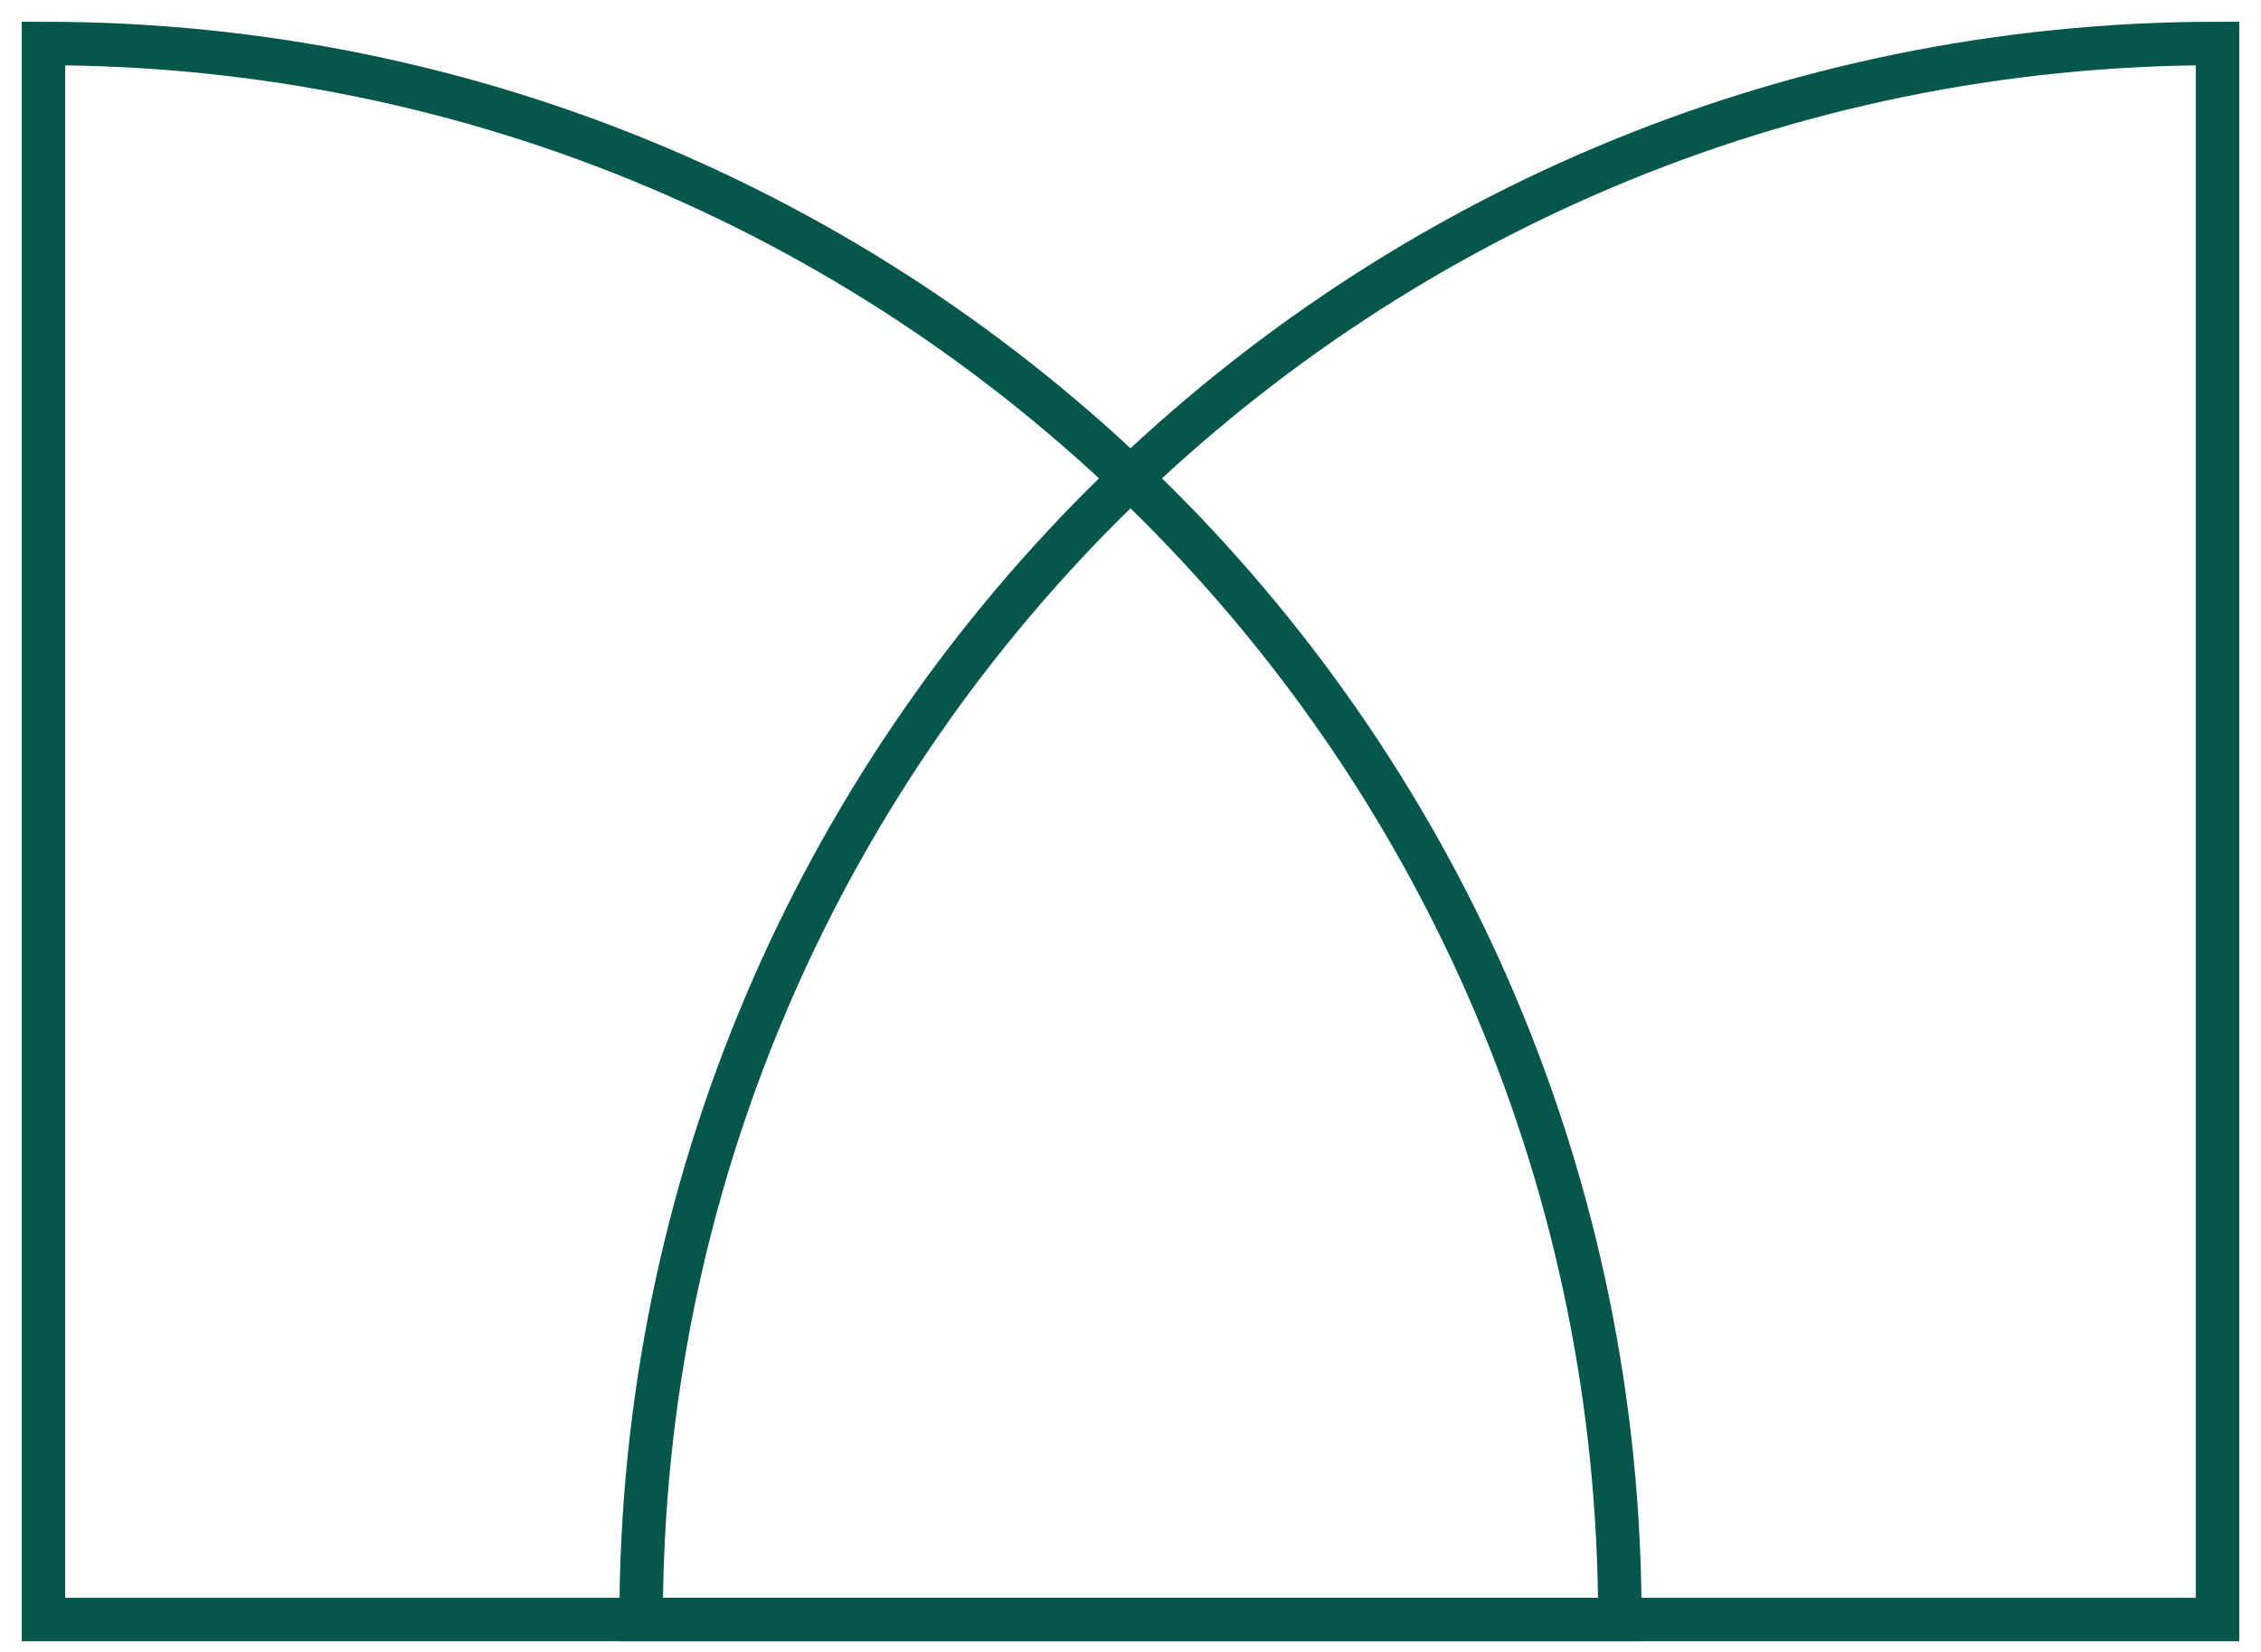
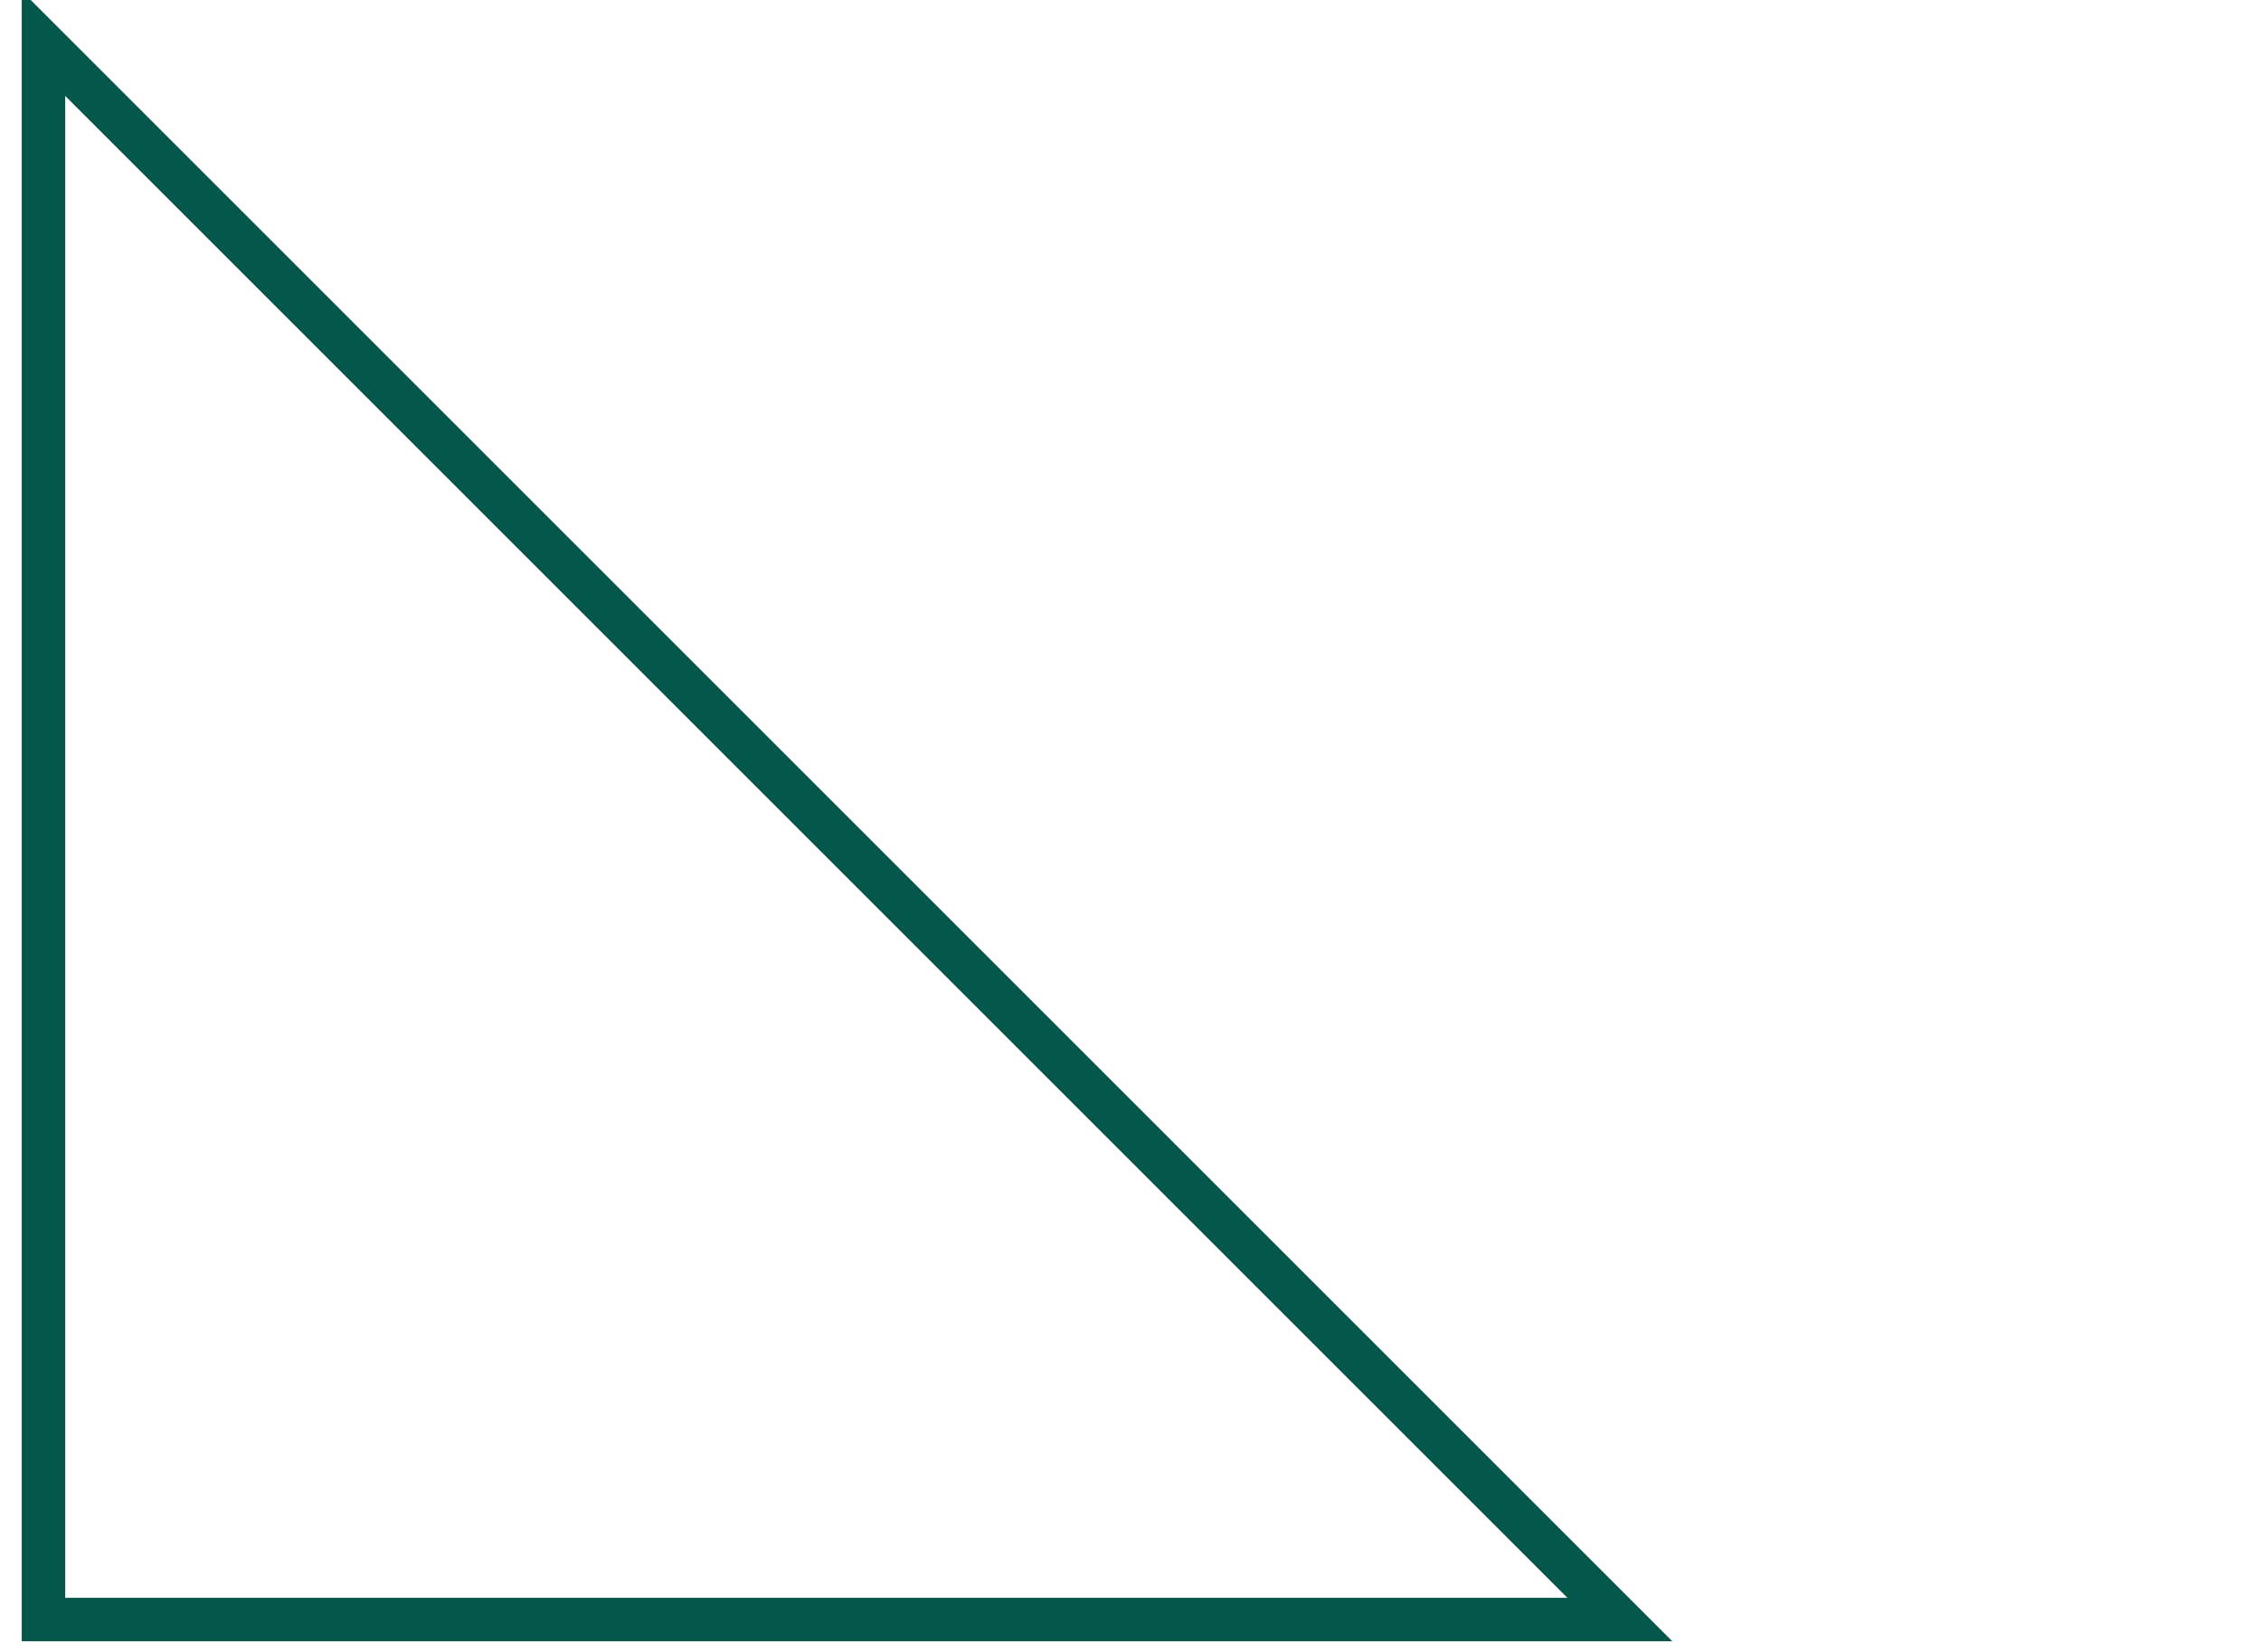
<svg xmlns="http://www.w3.org/2000/svg" width="52" height="38" viewBox="0 0 52 38" fill="none">
-   <path d="M37.255 37.255H1V1C21.023 1 37.255 17.232 37.255 37.255Z" stroke="#05574B" stroke-miterlimit="10" />
-   <path d="M14.745 37.255H51V1C30.977 1 14.745 17.232 14.745 37.255Z" stroke="#05574B" stroke-miterlimit="10" />
+   <path d="M37.255 37.255H1V1Z" stroke="#05574B" stroke-miterlimit="10" />
</svg>